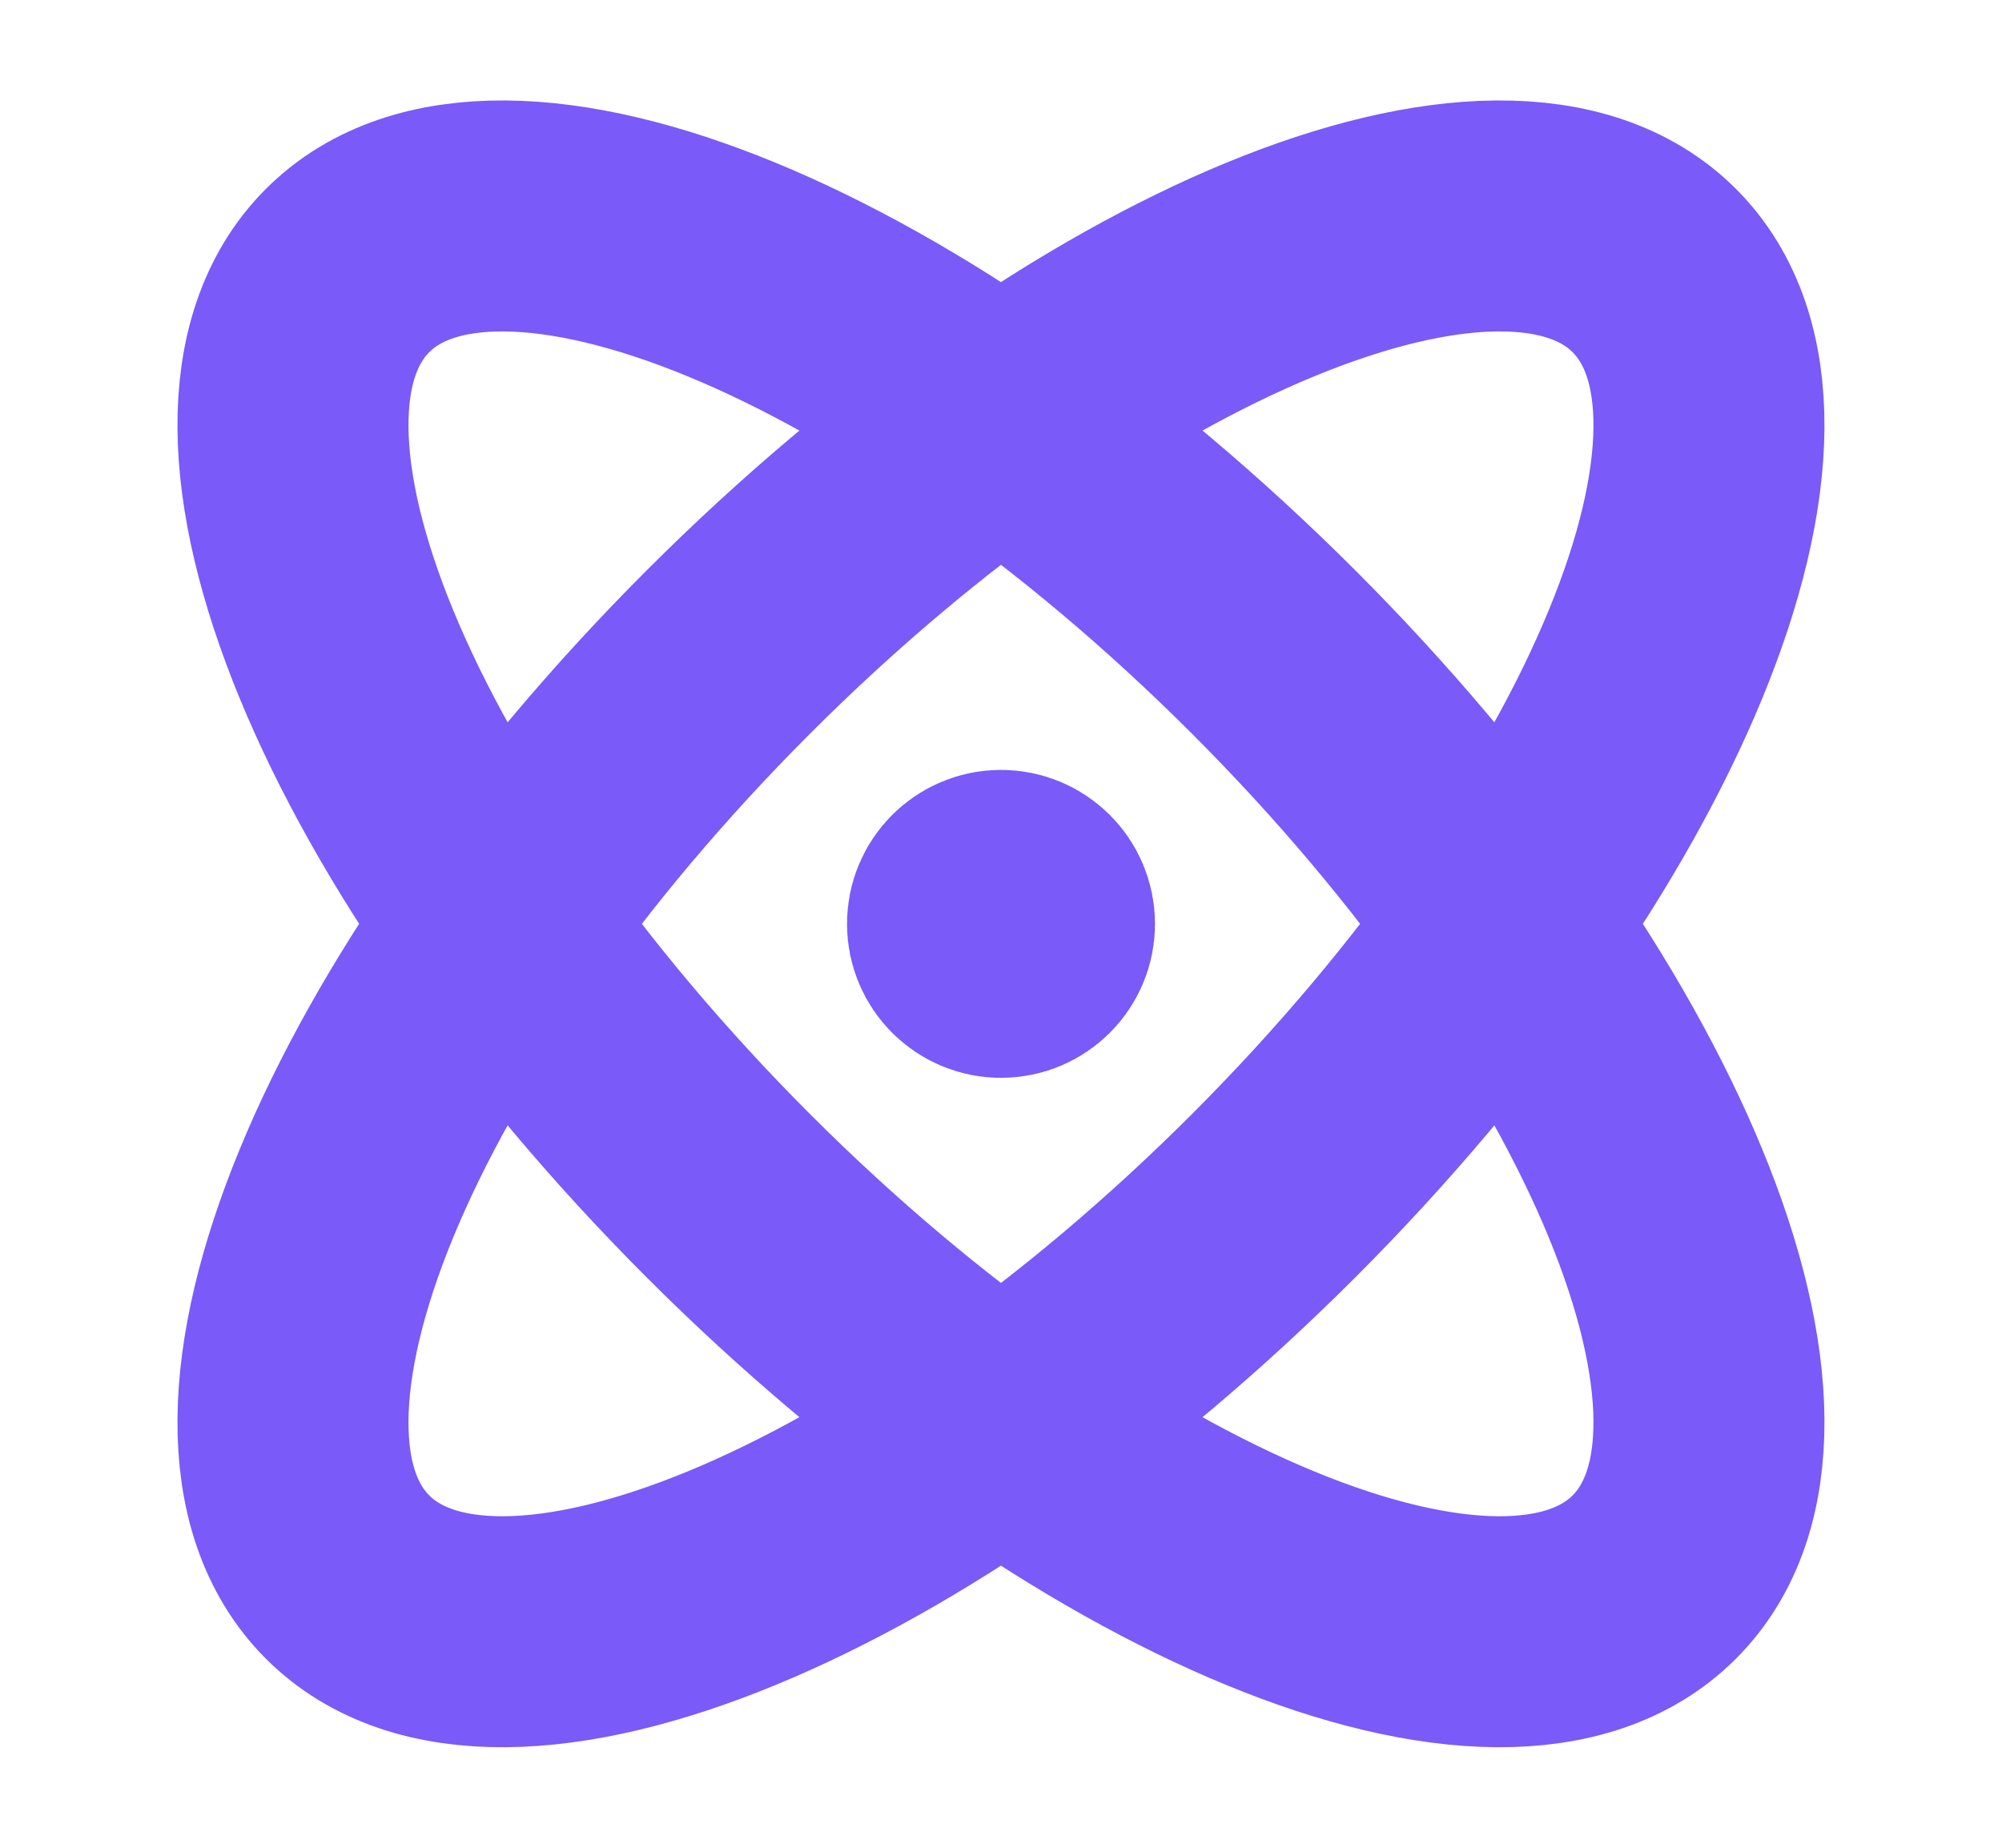
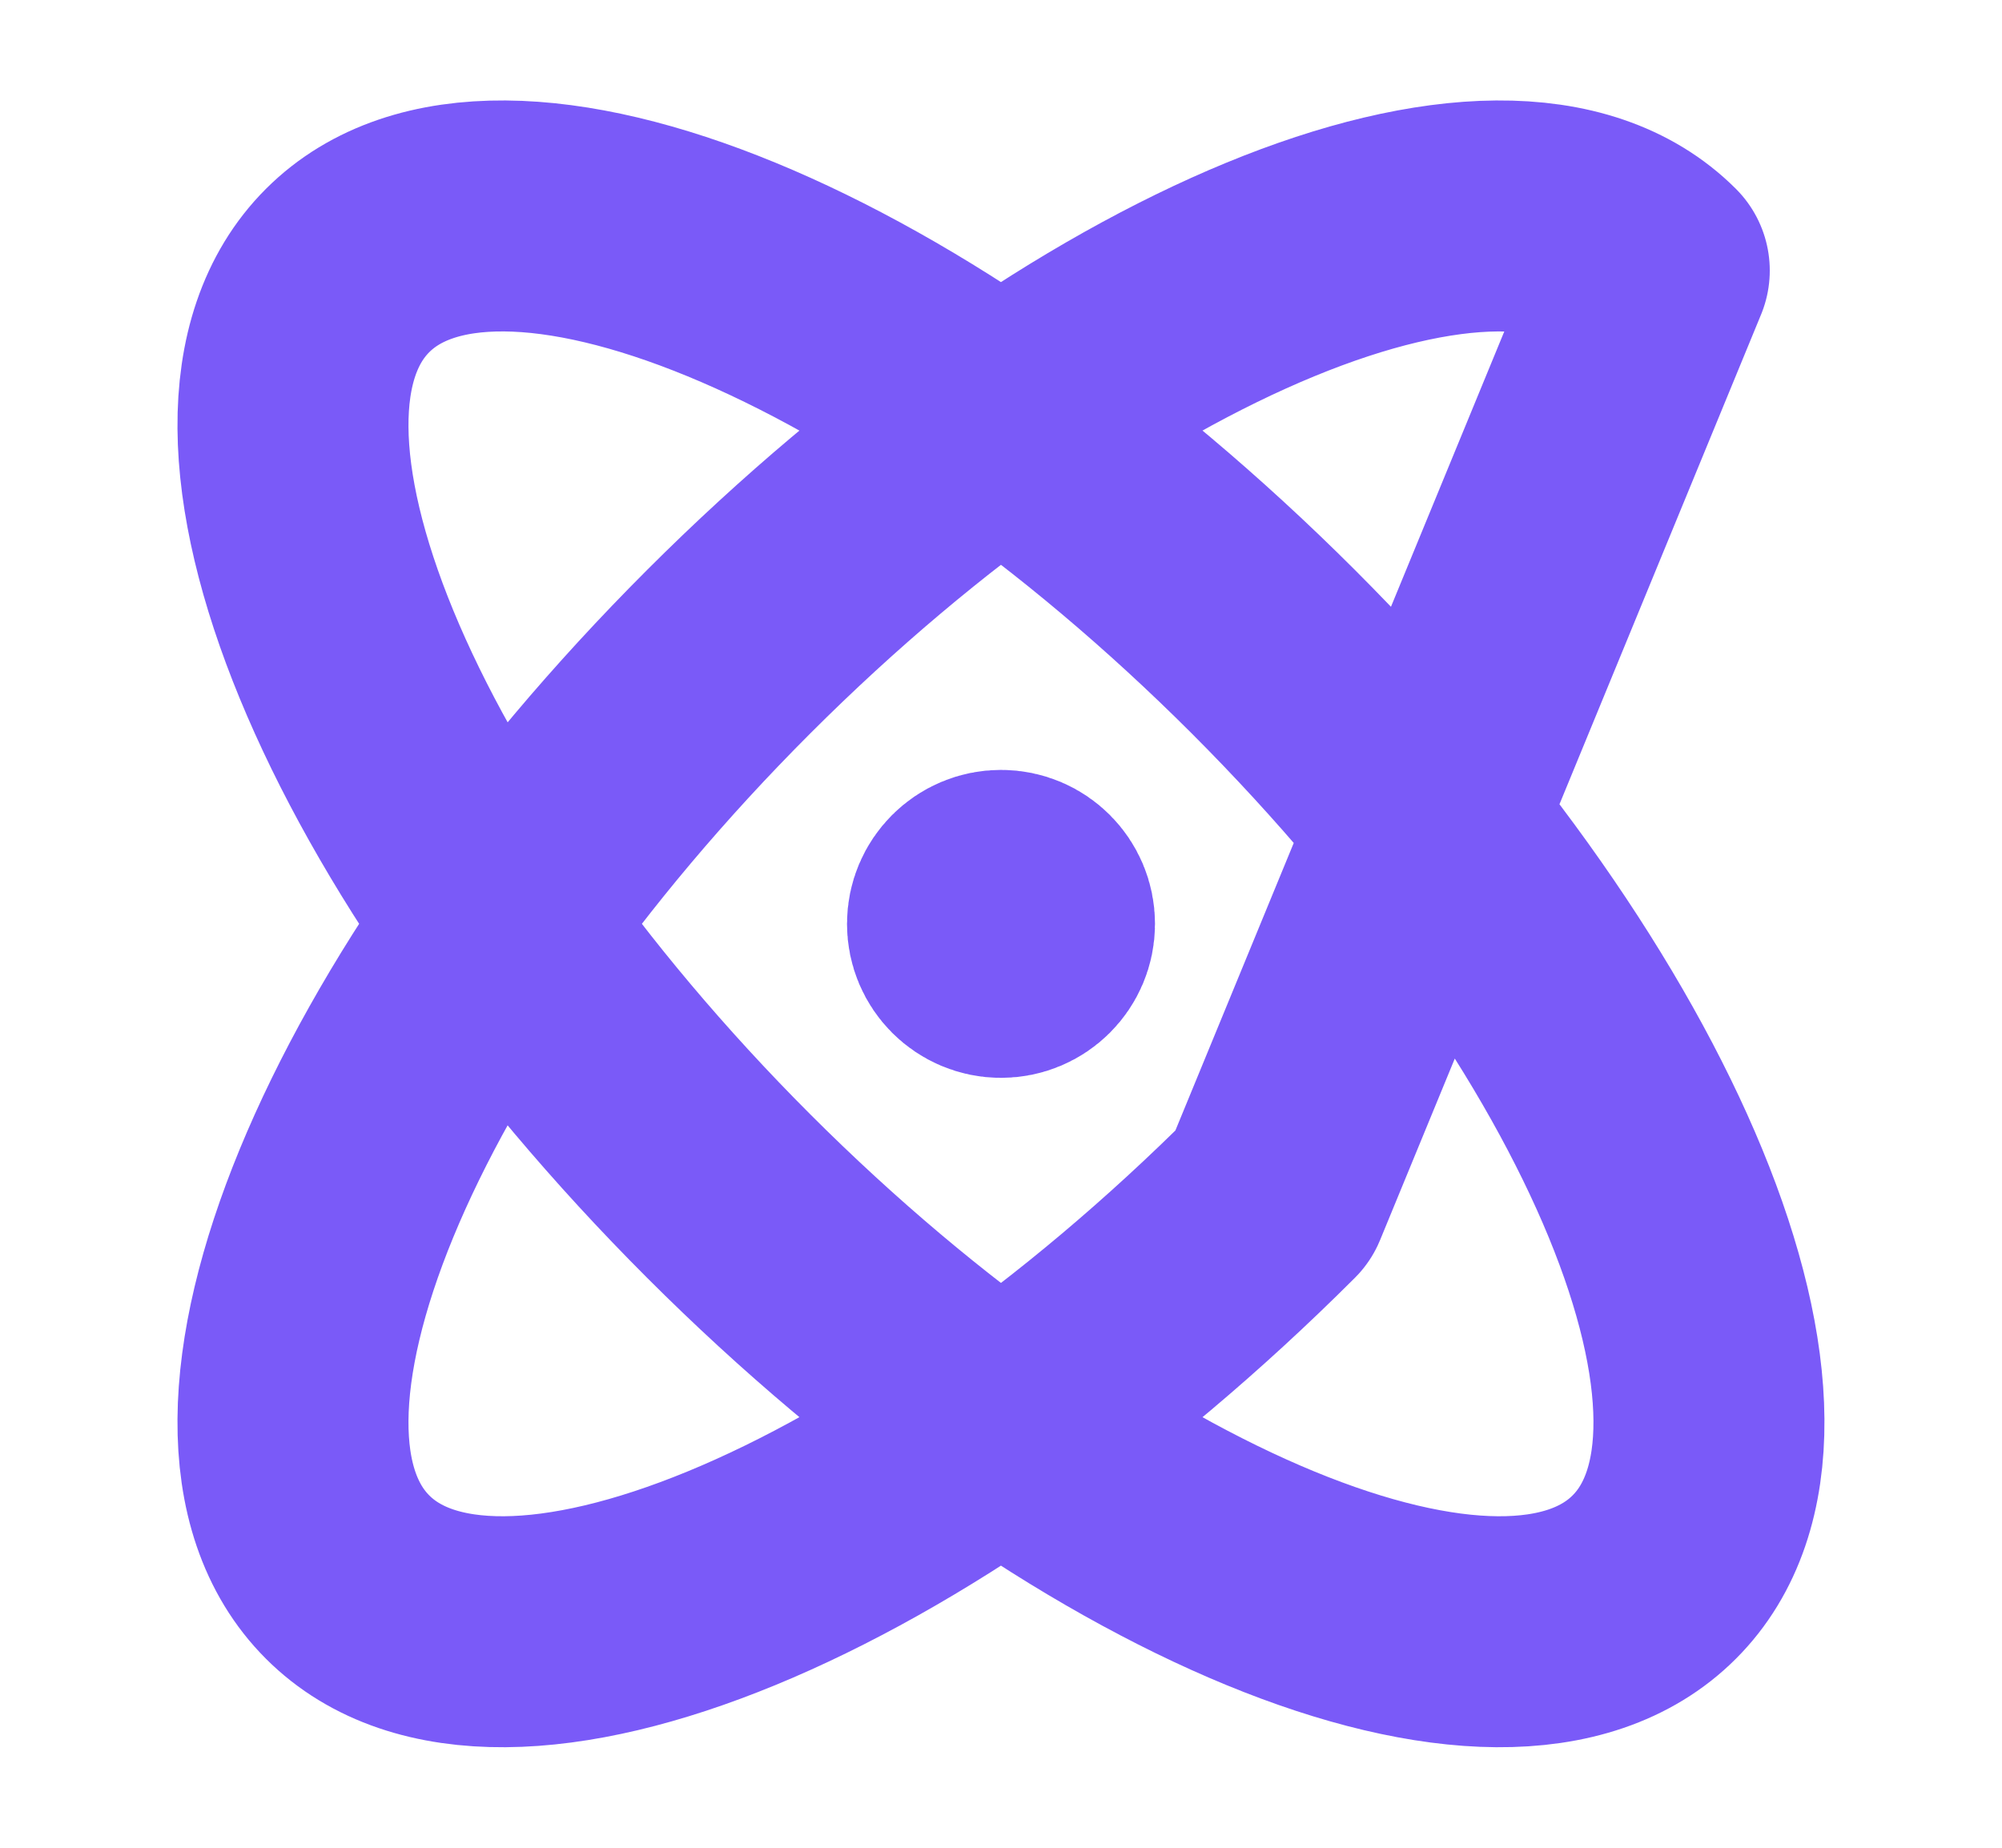
<svg xmlns="http://www.w3.org/2000/svg" width="13" height="12" viewBox="0 0 13 12" fill="none">
-   <path d="M6.5 6H6.505M8.268 7.768C5.924 10.111 3.233 11.219 2.257 10.242C1.281 9.266 2.389 6.575 4.732 4.232C7.075 1.889 9.766 0.781 10.742 1.757C11.719 2.733 10.611 5.424 8.268 7.768ZM8.268 4.232C10.611 6.575 11.719 9.266 10.742 10.242C9.766 11.219 7.075 10.111 4.732 7.768C2.389 5.424 1.281 2.733 2.257 1.757C3.233 0.781 5.924 1.889 8.268 4.232ZM6.75 6C6.75 6.138 6.638 6.25 6.5 6.25C6.362 6.25 6.25 6.138 6.25 6C6.25 5.862 6.362 5.75 6.5 5.75C6.638 5.75 6.75 5.862 6.75 6Z" stroke="#7A5AF8" stroke-width="1.5" stroke-linecap="round" stroke-linejoin="round" />
+   <path d="M6.5 6H6.505M8.268 7.768C5.924 10.111 3.233 11.219 2.257 10.242C1.281 9.266 2.389 6.575 4.732 4.232C7.075 1.889 9.766 0.781 10.742 1.757ZM8.268 4.232C10.611 6.575 11.719 9.266 10.742 10.242C9.766 11.219 7.075 10.111 4.732 7.768C2.389 5.424 1.281 2.733 2.257 1.757C3.233 0.781 5.924 1.889 8.268 4.232ZM6.75 6C6.75 6.138 6.638 6.25 6.5 6.25C6.362 6.25 6.25 6.138 6.25 6C6.25 5.862 6.362 5.75 6.5 5.75C6.638 5.75 6.75 5.862 6.75 6Z" stroke="#7A5AF8" stroke-width="1.5" stroke-linecap="round" stroke-linejoin="round" />
</svg>